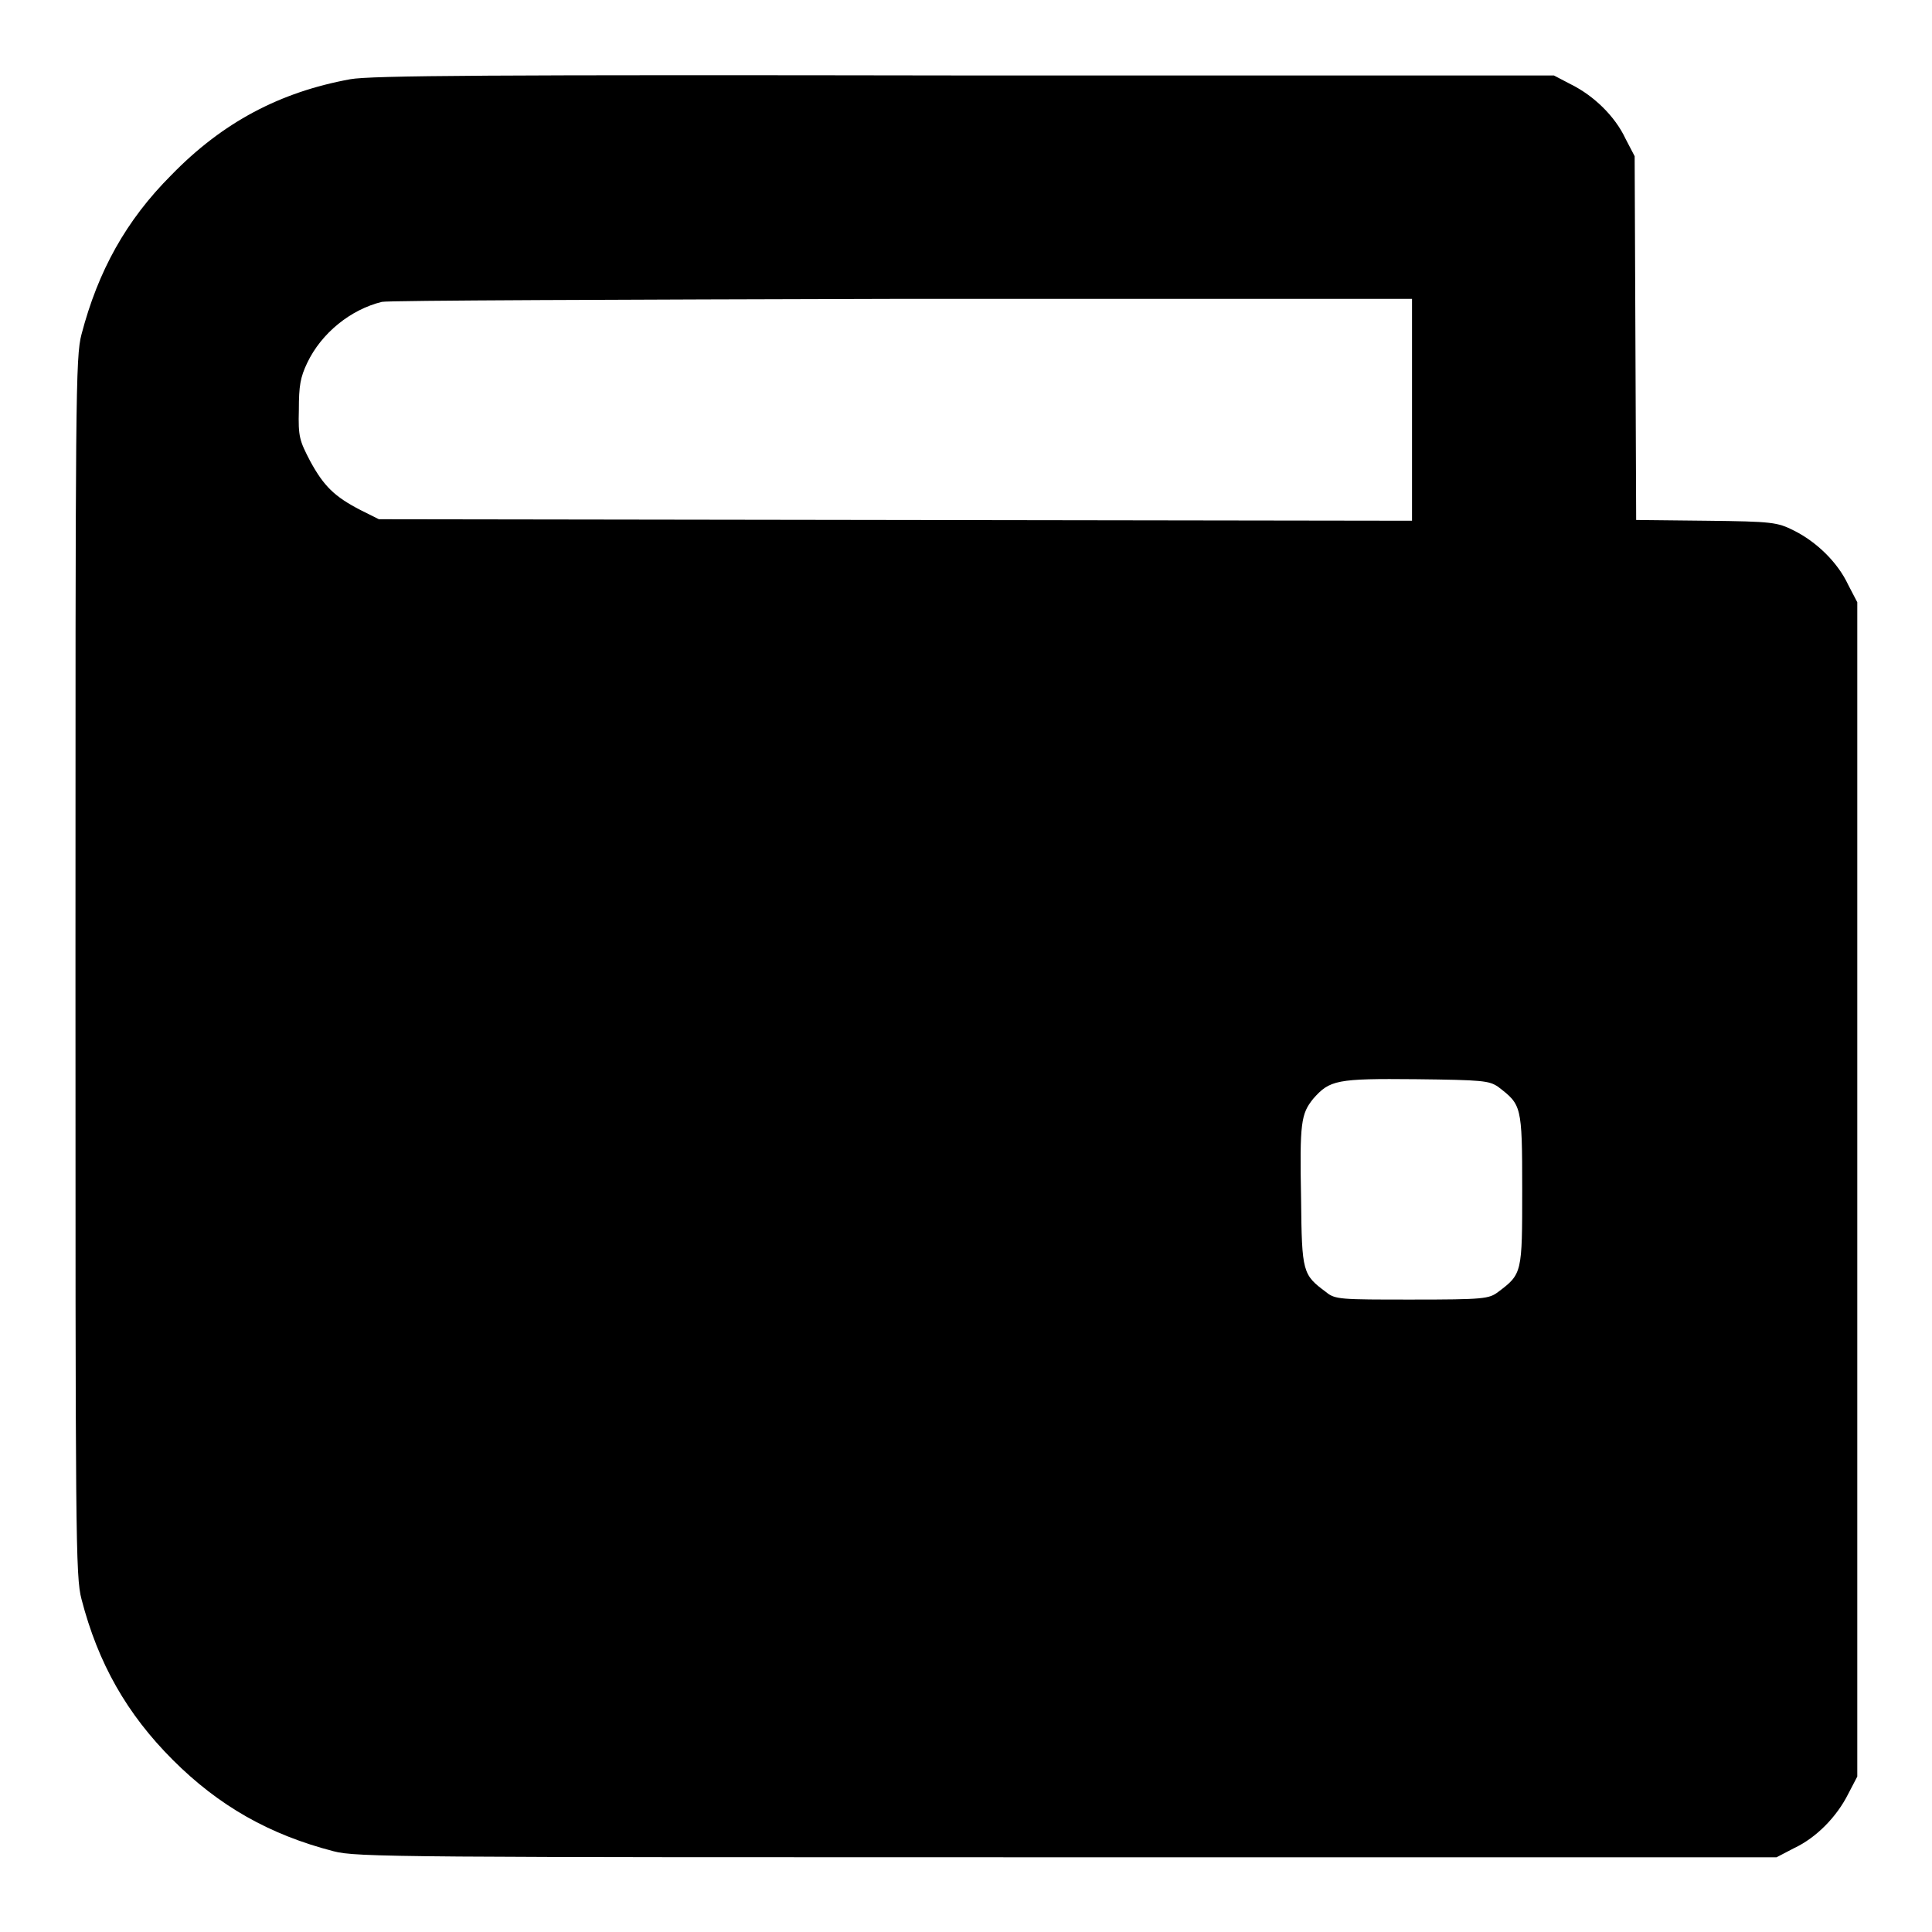
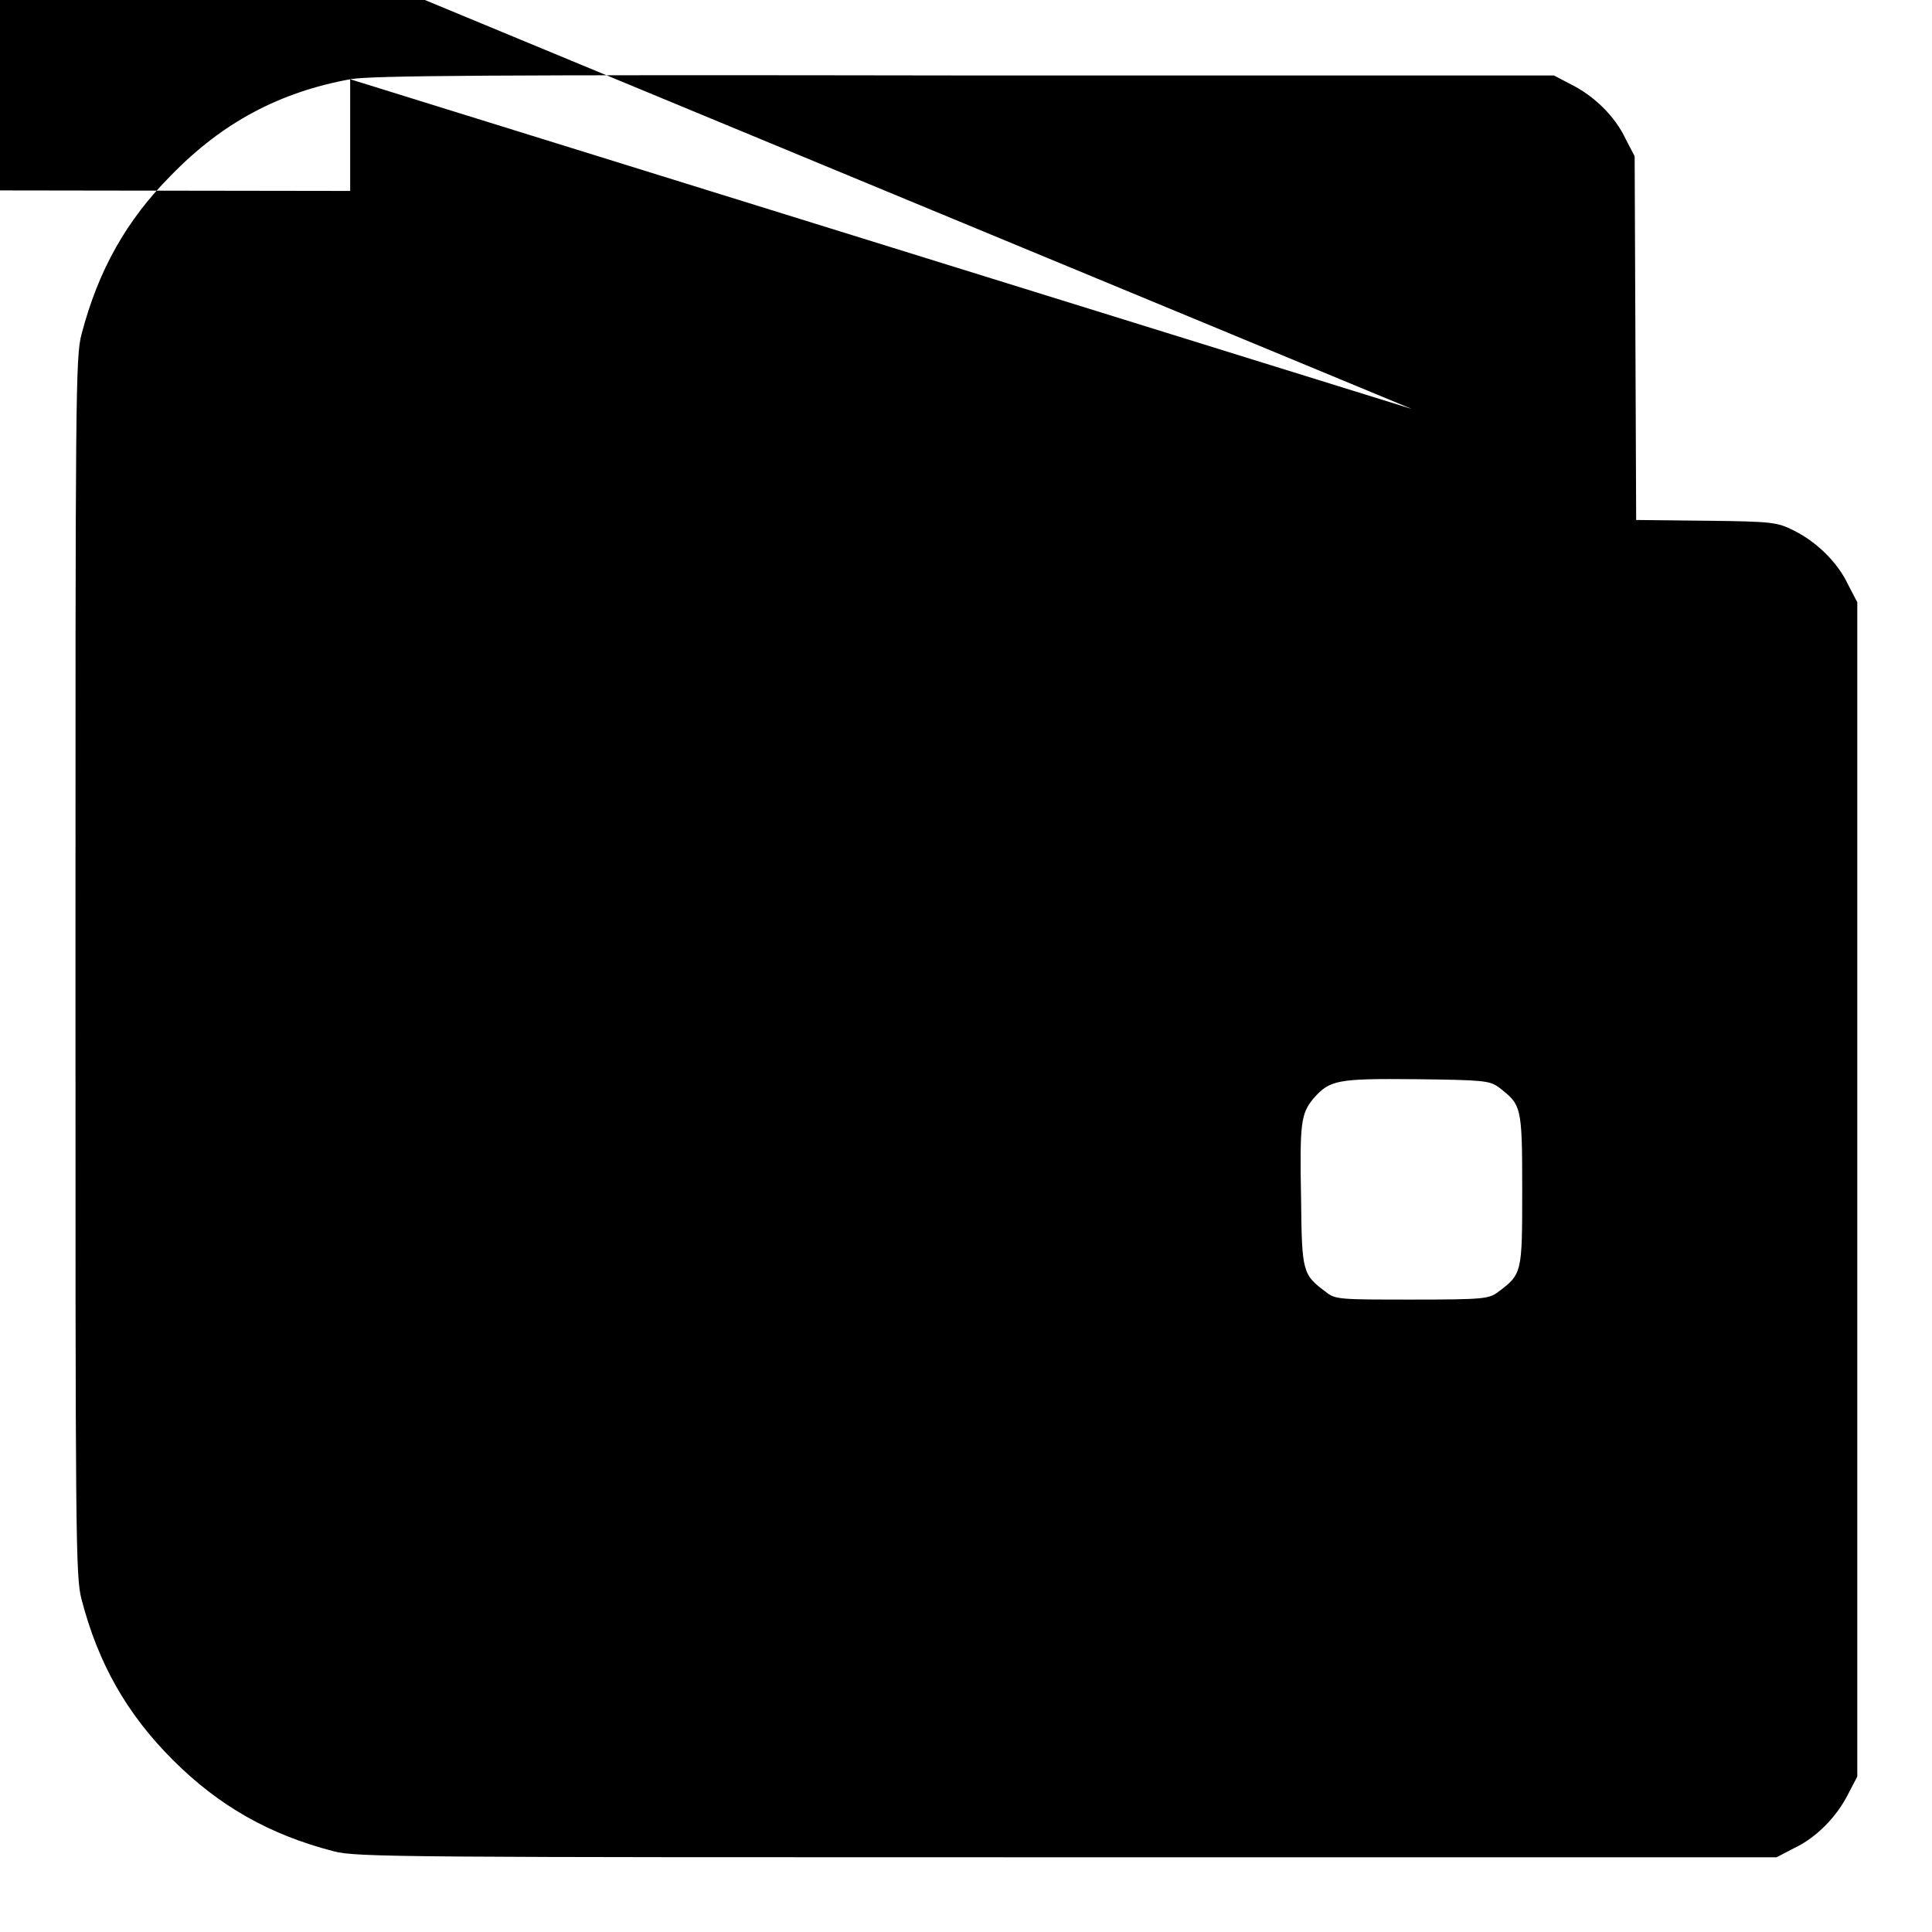
<svg xmlns="http://www.w3.org/2000/svg" version="1.1" x="0px" y="0px" viewBox="0 0 256 256" enable-background="new 0 0 256 256" xml:space="preserve">
  <g>
    <g>
      <g>
-         <path fill="#000000" d="M46.4,10.5c-9.3,1.7-16.9,5.7-23.7,12.7c-6,6-9.7,12.7-11.9,21.1c-0.8,3-0.8,8.3-0.8,83.8c0,75.5,0,80.8,0.8,83.8c2.2,8.5,6,15.2,12.1,21.3c6.1,6.1,12.8,9.9,21.3,12.1c3,0.8,8.9,0.8,97.2,0.8h94l2.3-1.2c3-1.4,5.7-4.2,7.2-7.2l1.2-2.3v-77.8V79.8l-1.2-2.3c-1.4-3-4.2-5.7-7.2-7.2c-2.2-1.1-2.8-1.2-11.6-1.3l-9.3-0.1l-0.1-24.1l-0.1-24.1l-1.2-2.3c-1.4-3-4.2-5.7-7.2-7.2l-2.3-1.2L127.8,10C65.3,9.9,49.1,10,46.4,10.5z M187.1,54.2v14.8l-68.4-0.1l-68.5-0.1l-2.4-1.2c-3.5-1.8-4.9-3.2-6.7-6.5c-1.4-2.7-1.6-3.2-1.5-6.8c0-3.2,0.2-4.3,1.1-6.2c1.9-4,5.8-7.1,9.9-8.1c0.8-0.2,31.8-0.3,69-0.4l67.5,0L187.1,54.2L187.1,54.2z M198.5,144c3.1,2.4,3.2,2.4,3.2,13.6c0,11.1,0,11.2-3.2,13.6c-1.2,0.9-1.9,1-11.4,1s-10.2,0-11.4-1c-3.1-2.3-3.2-2.6-3.3-12.3c-0.2-10.2,0-11.3,1.6-13.3c2.2-2.5,3.1-2.7,13.6-2.6C196.5,143.1,197.3,143.2,198.5,144z" />
+         <path fill="#000000" d="M46.4,10.5c-9.3,1.7-16.9,5.7-23.7,12.7c-6,6-9.7,12.7-11.9,21.1c-0.8,3-0.8,8.3-0.8,83.8c0,75.5,0,80.8,0.8,83.8c2.2,8.5,6,15.2,12.1,21.3c6.1,6.1,12.8,9.9,21.3,12.1c3,0.8,8.9,0.8,97.2,0.8h94l2.3-1.2c3-1.4,5.7-4.2,7.2-7.2l1.2-2.3v-77.8V79.8l-1.2-2.3c-1.4-3-4.2-5.7-7.2-7.2c-2.2-1.1-2.8-1.2-11.6-1.3l-9.3-0.1l-0.1-24.1l-0.1-24.1l-1.2-2.3c-1.4-3-4.2-5.7-7.2-7.2l-2.3-1.2L127.8,10C65.3,9.9,49.1,10,46.4,10.5z v14.8l-68.4-0.1l-68.5-0.1l-2.4-1.2c-3.5-1.8-4.9-3.2-6.7-6.5c-1.4-2.7-1.6-3.2-1.5-6.8c0-3.2,0.2-4.3,1.1-6.2c1.9-4,5.8-7.1,9.9-8.1c0.8-0.2,31.8-0.3,69-0.4l67.5,0L187.1,54.2L187.1,54.2z M198.5,144c3.1,2.4,3.2,2.4,3.2,13.6c0,11.1,0,11.2-3.2,13.6c-1.2,0.9-1.9,1-11.4,1s-10.2,0-11.4-1c-3.1-2.3-3.2-2.6-3.3-12.3c-0.2-10.2,0-11.3,1.6-13.3c2.2-2.5,3.1-2.7,13.6-2.6C196.5,143.1,197.3,143.2,198.5,144z" />
      </g>
    </g>
  </g>
</svg>